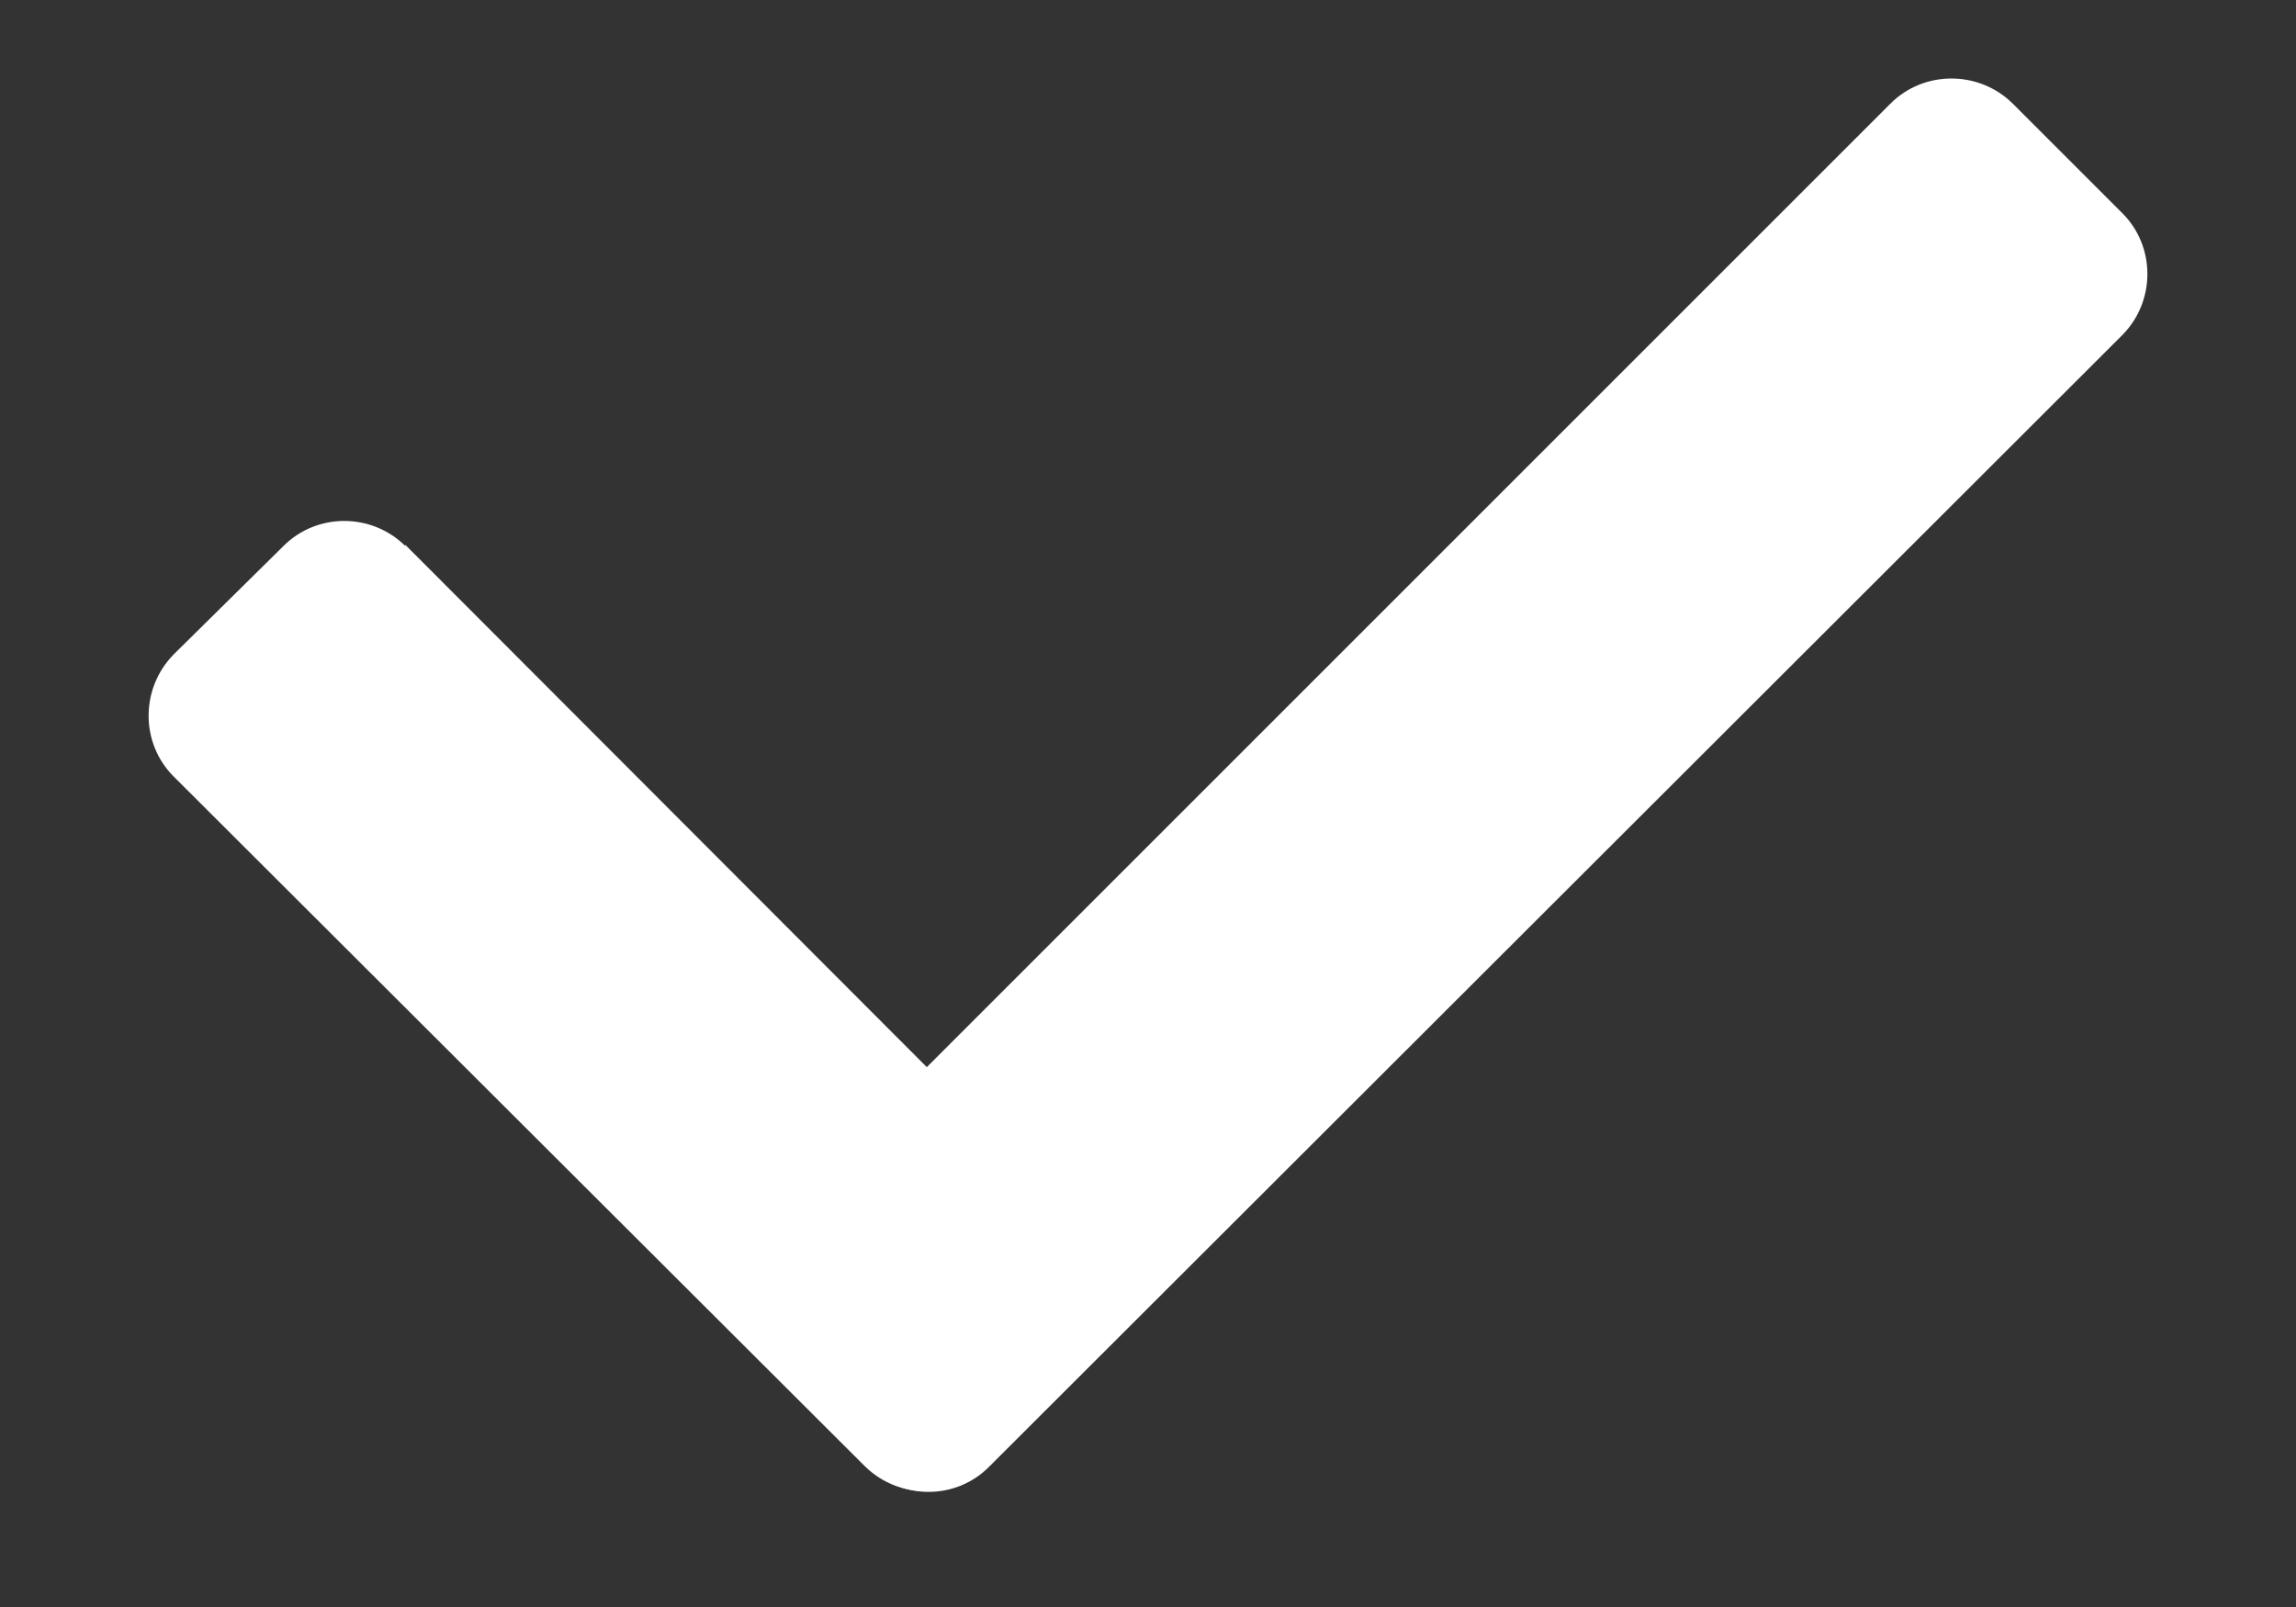
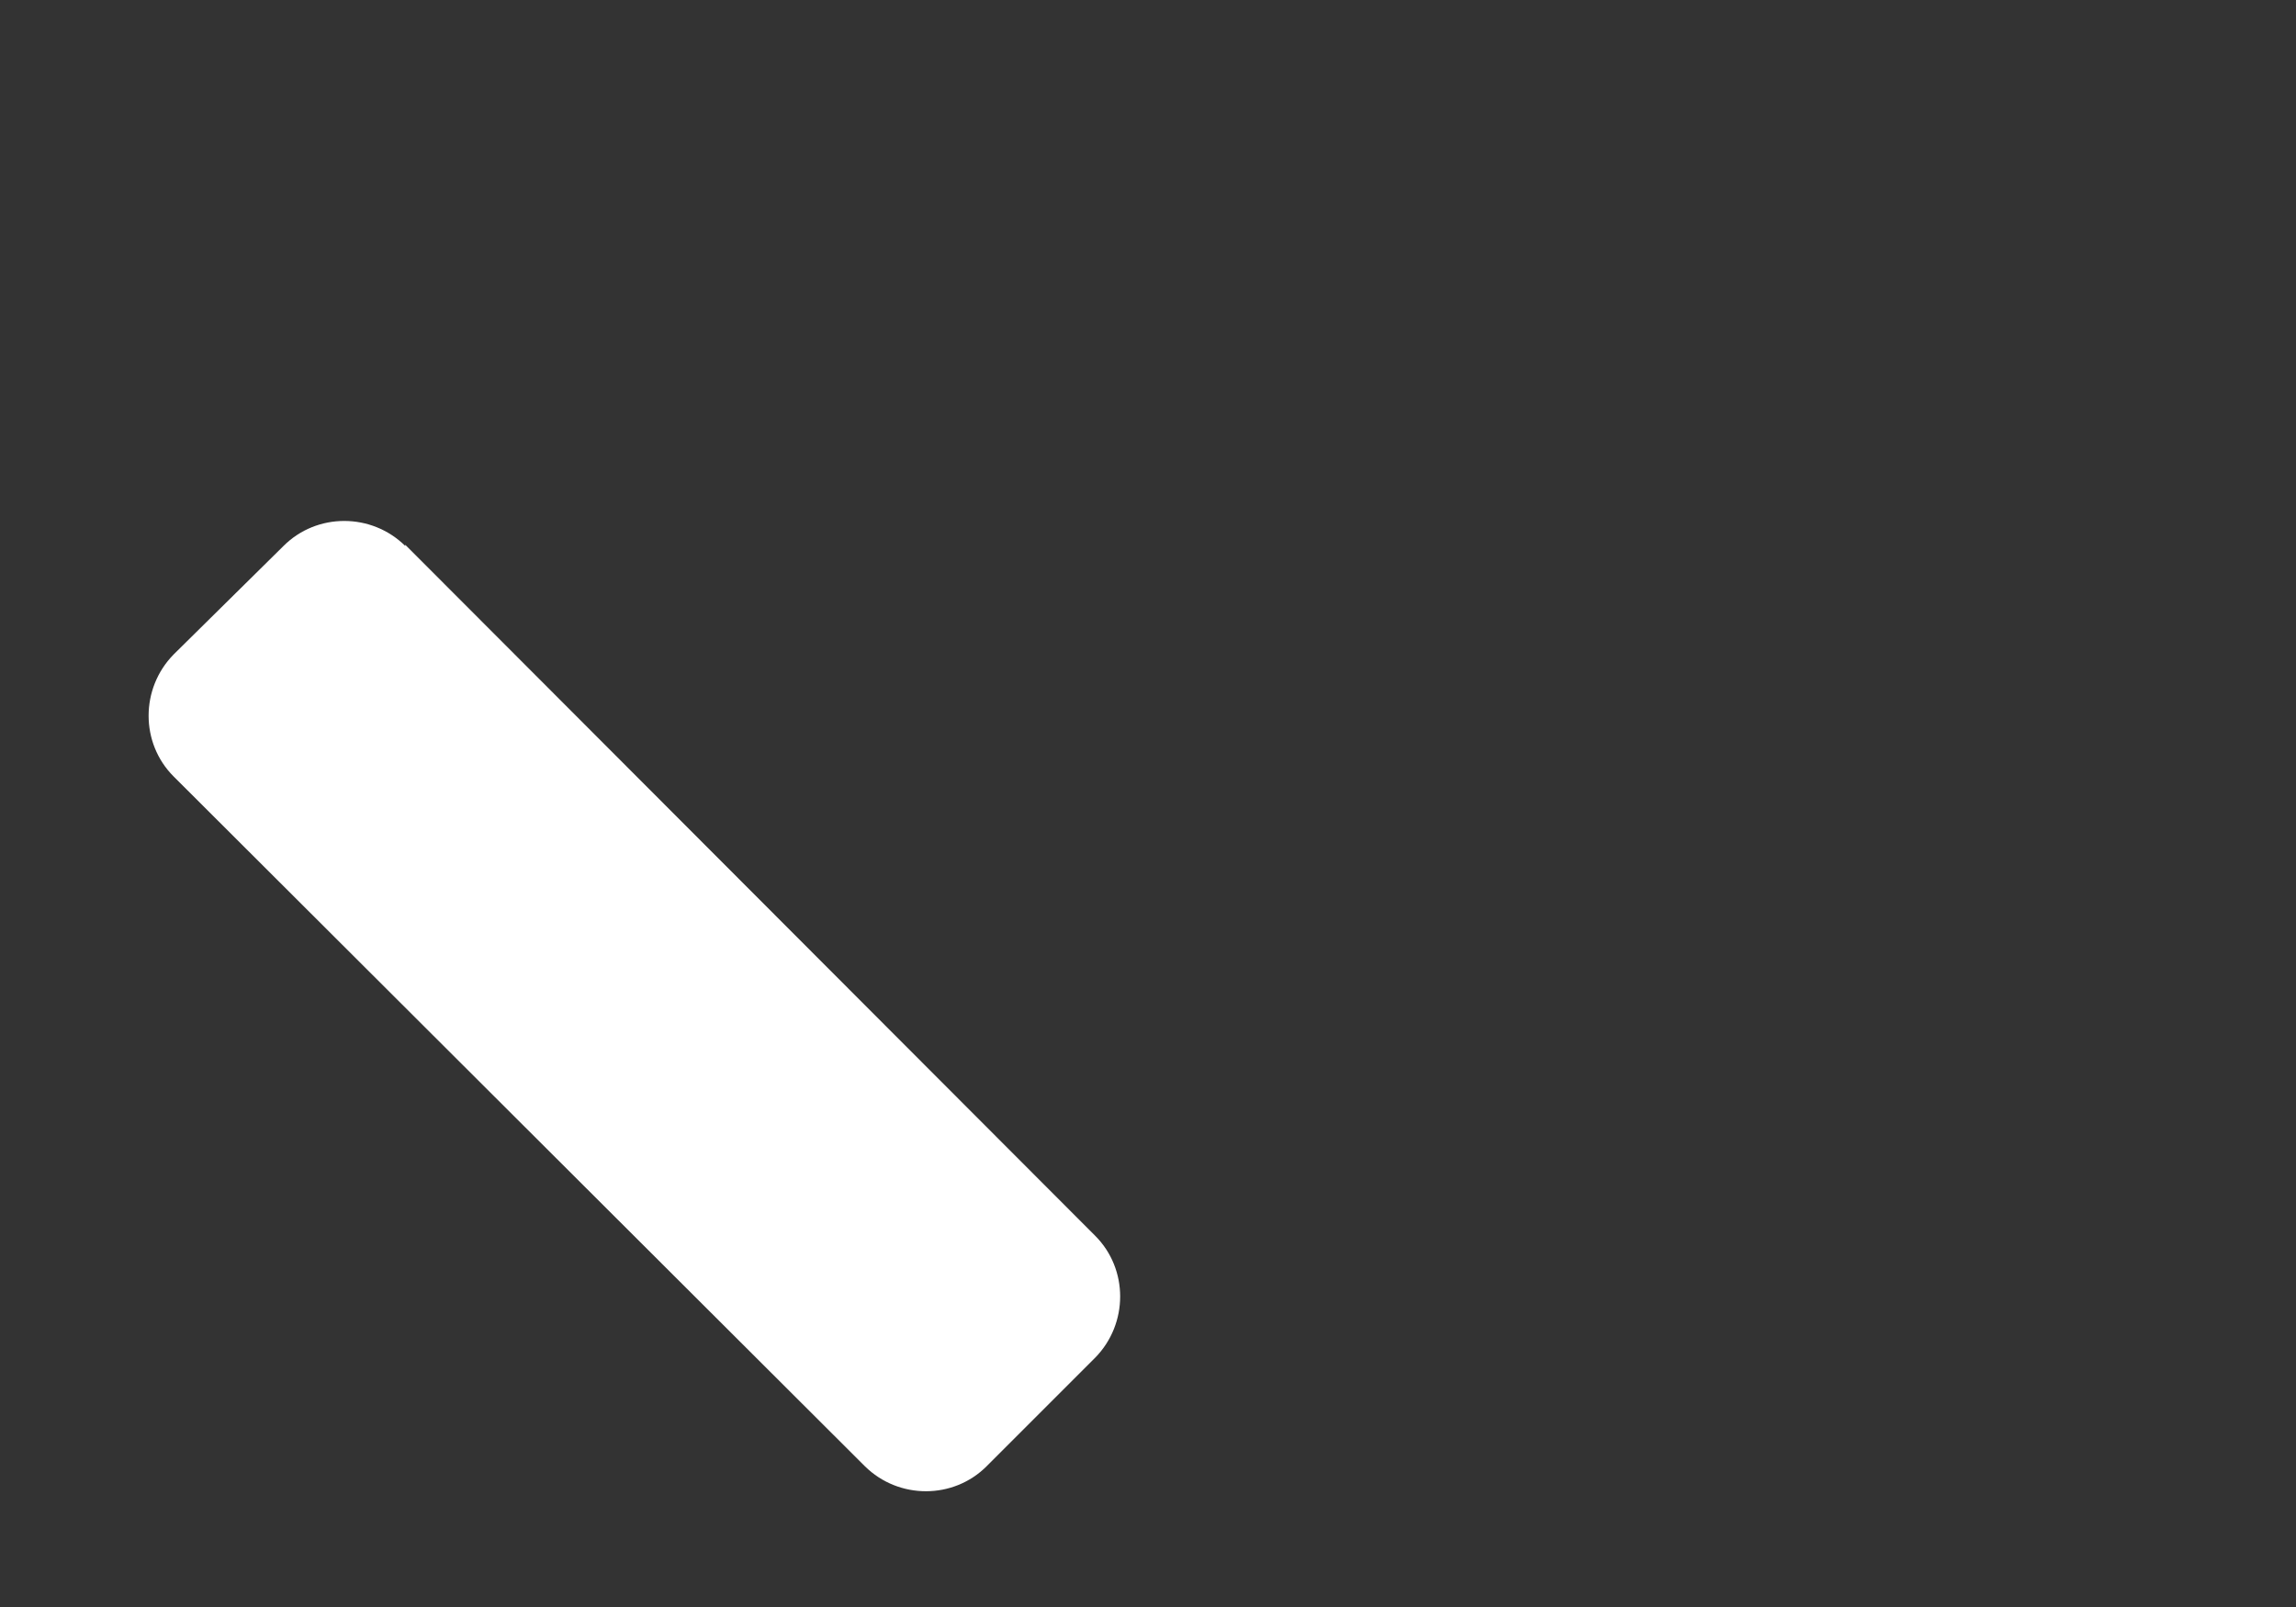
<svg xmlns="http://www.w3.org/2000/svg" width="10" height="7" viewBox="0 0 10 7" fill="none">
  <rect x="0" y="0" width="10" height="7" fill="#333333" stroke="none" />
-   <path fill-rule="evenodd" clip-rule="evenodd" d="M3.302 5.383L8.235 0.45C8.38 0.306 8.618 0.306 8.765 0.45L9.244 0.929C9.389 1.074 9.389 1.312 9.244 1.459L4.305 6.392C4.161 6.534 3.928 6.534 3.783 6.392L3.305 5.914C3.16 5.769 3.16 5.531 3.305 5.383H3.302Z" fill="white" />
  <path fill-rule="evenodd" clip-rule="evenodd" d="M1.765 2.373L4.77 5.383C4.915 5.528 4.915 5.766 4.77 5.914L4.297 6.387C4.152 6.532 3.914 6.532 3.767 6.387L0.756 3.382C0.611 3.237 0.611 2.999 0.756 2.851L1.235 2.378C1.38 2.233 1.618 2.233 1.765 2.378V2.373Z" fill="white" />
</svg>